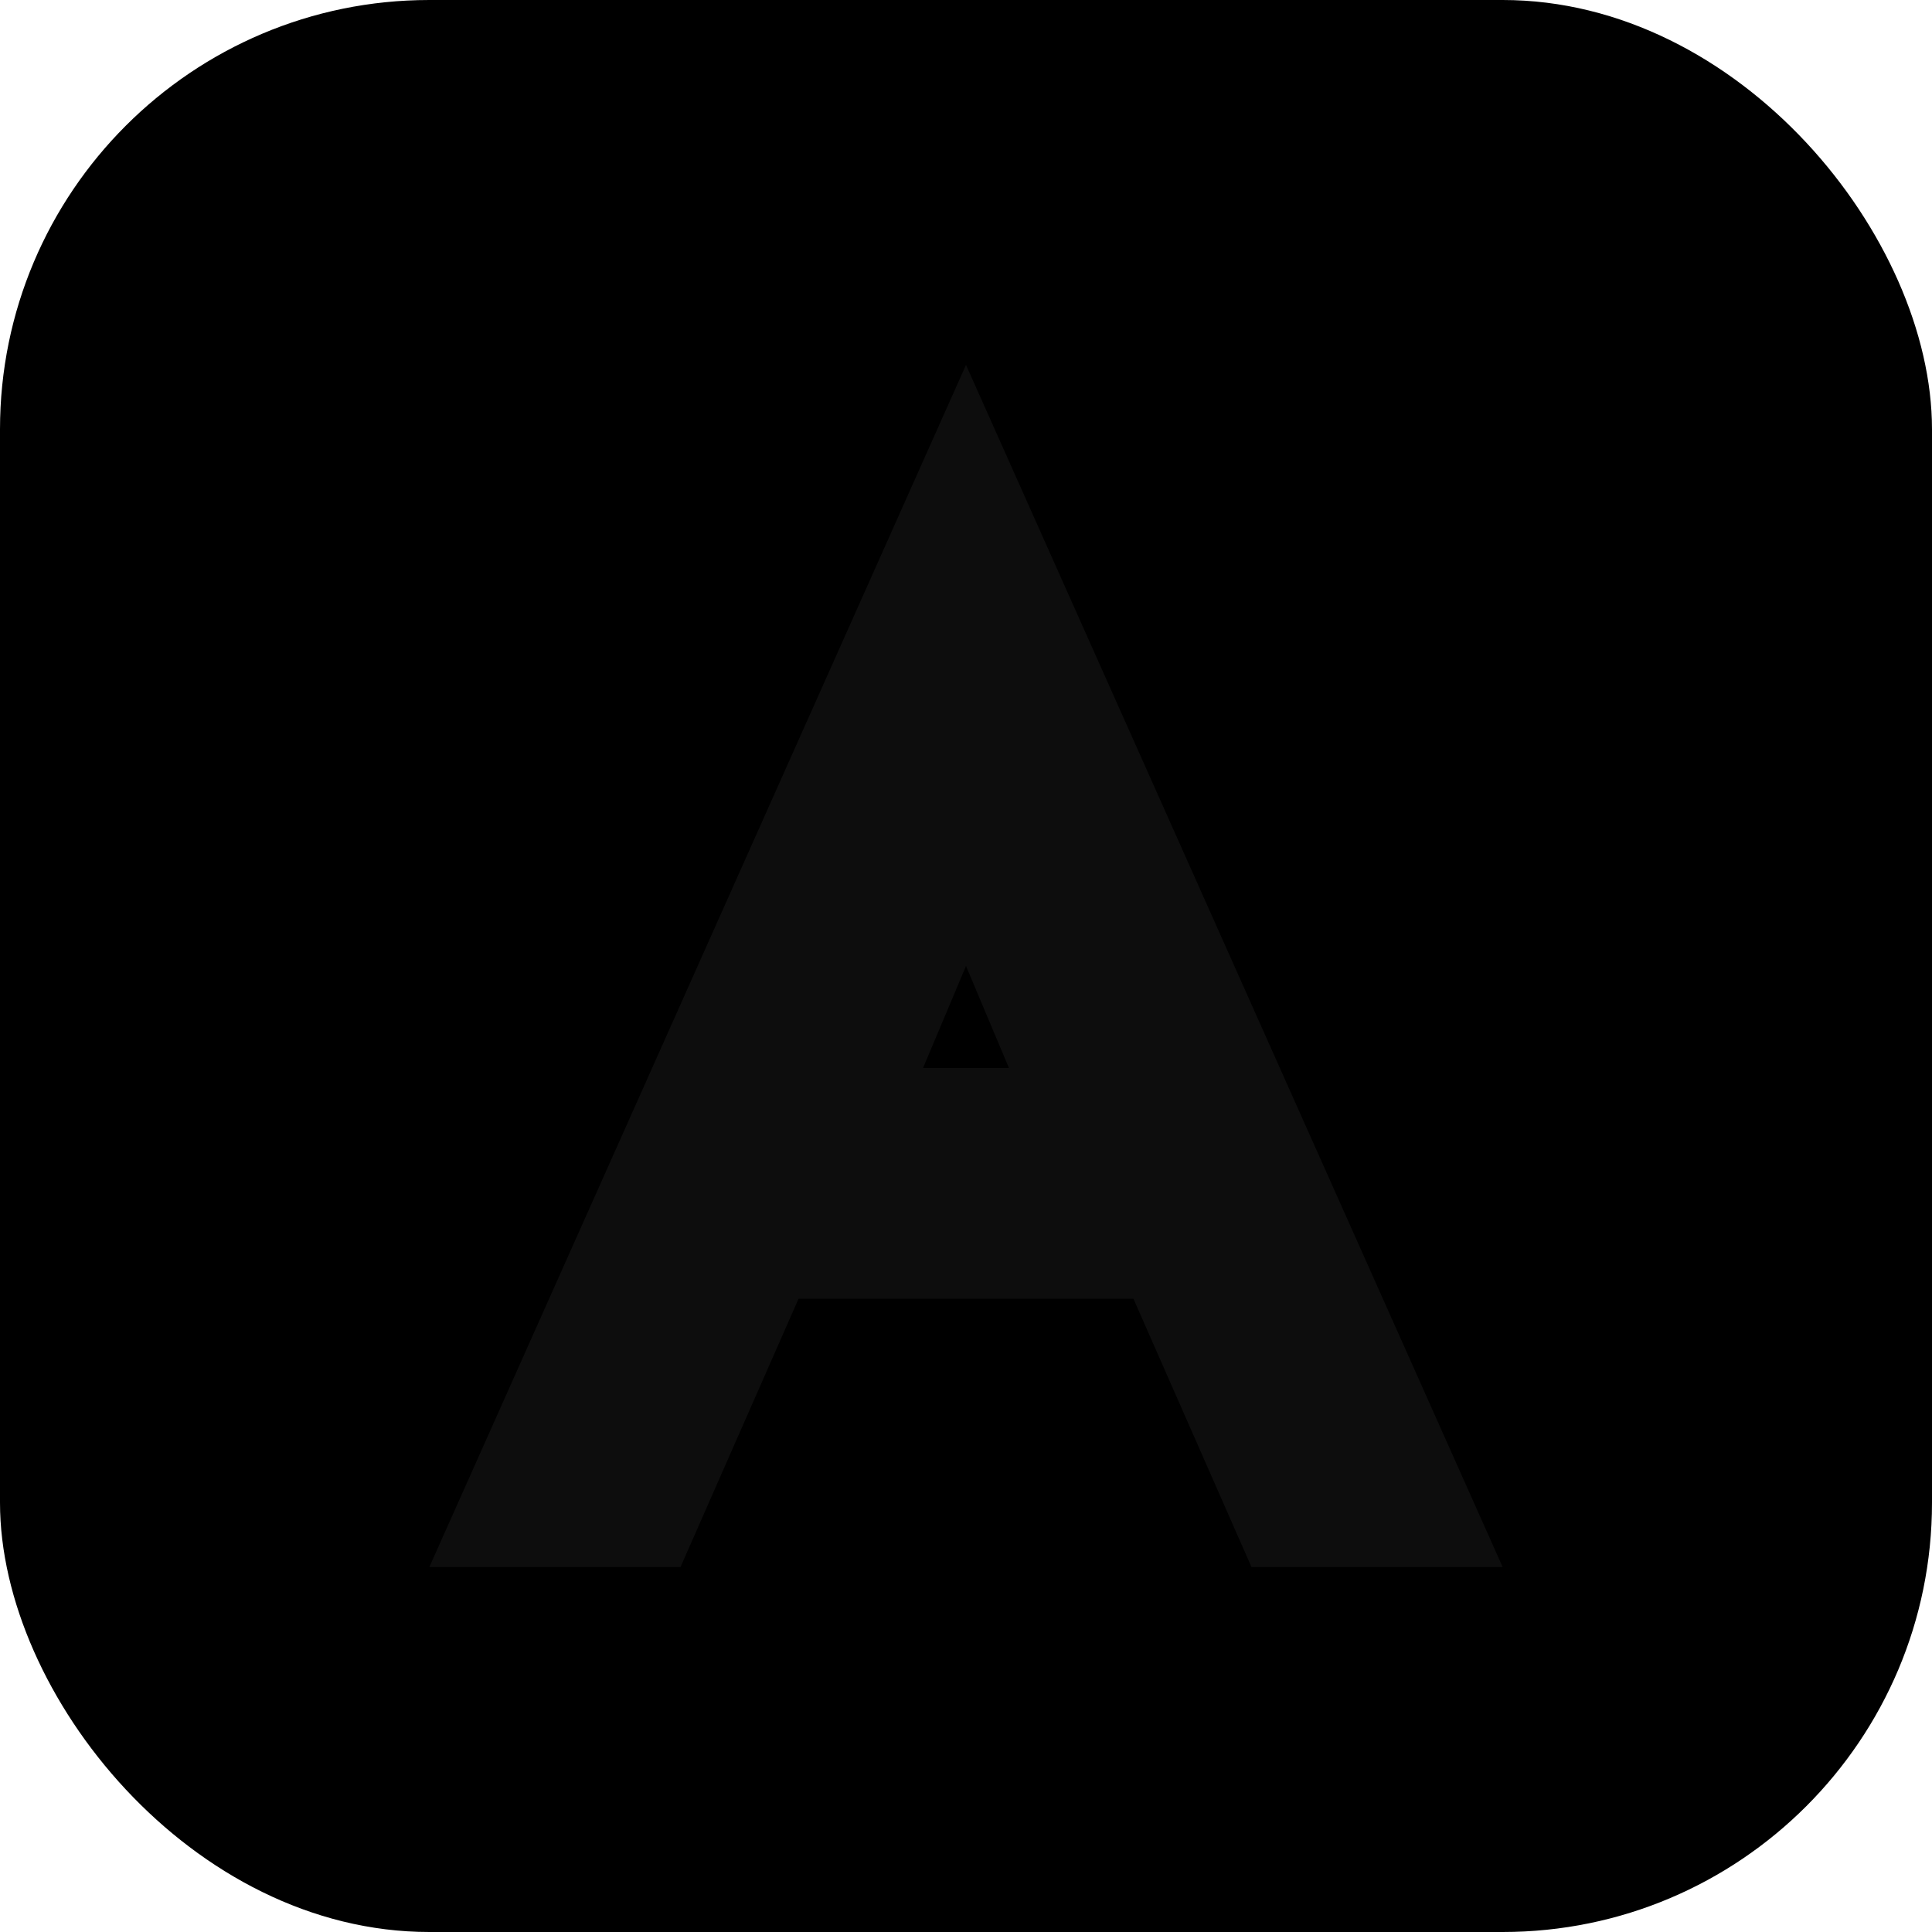
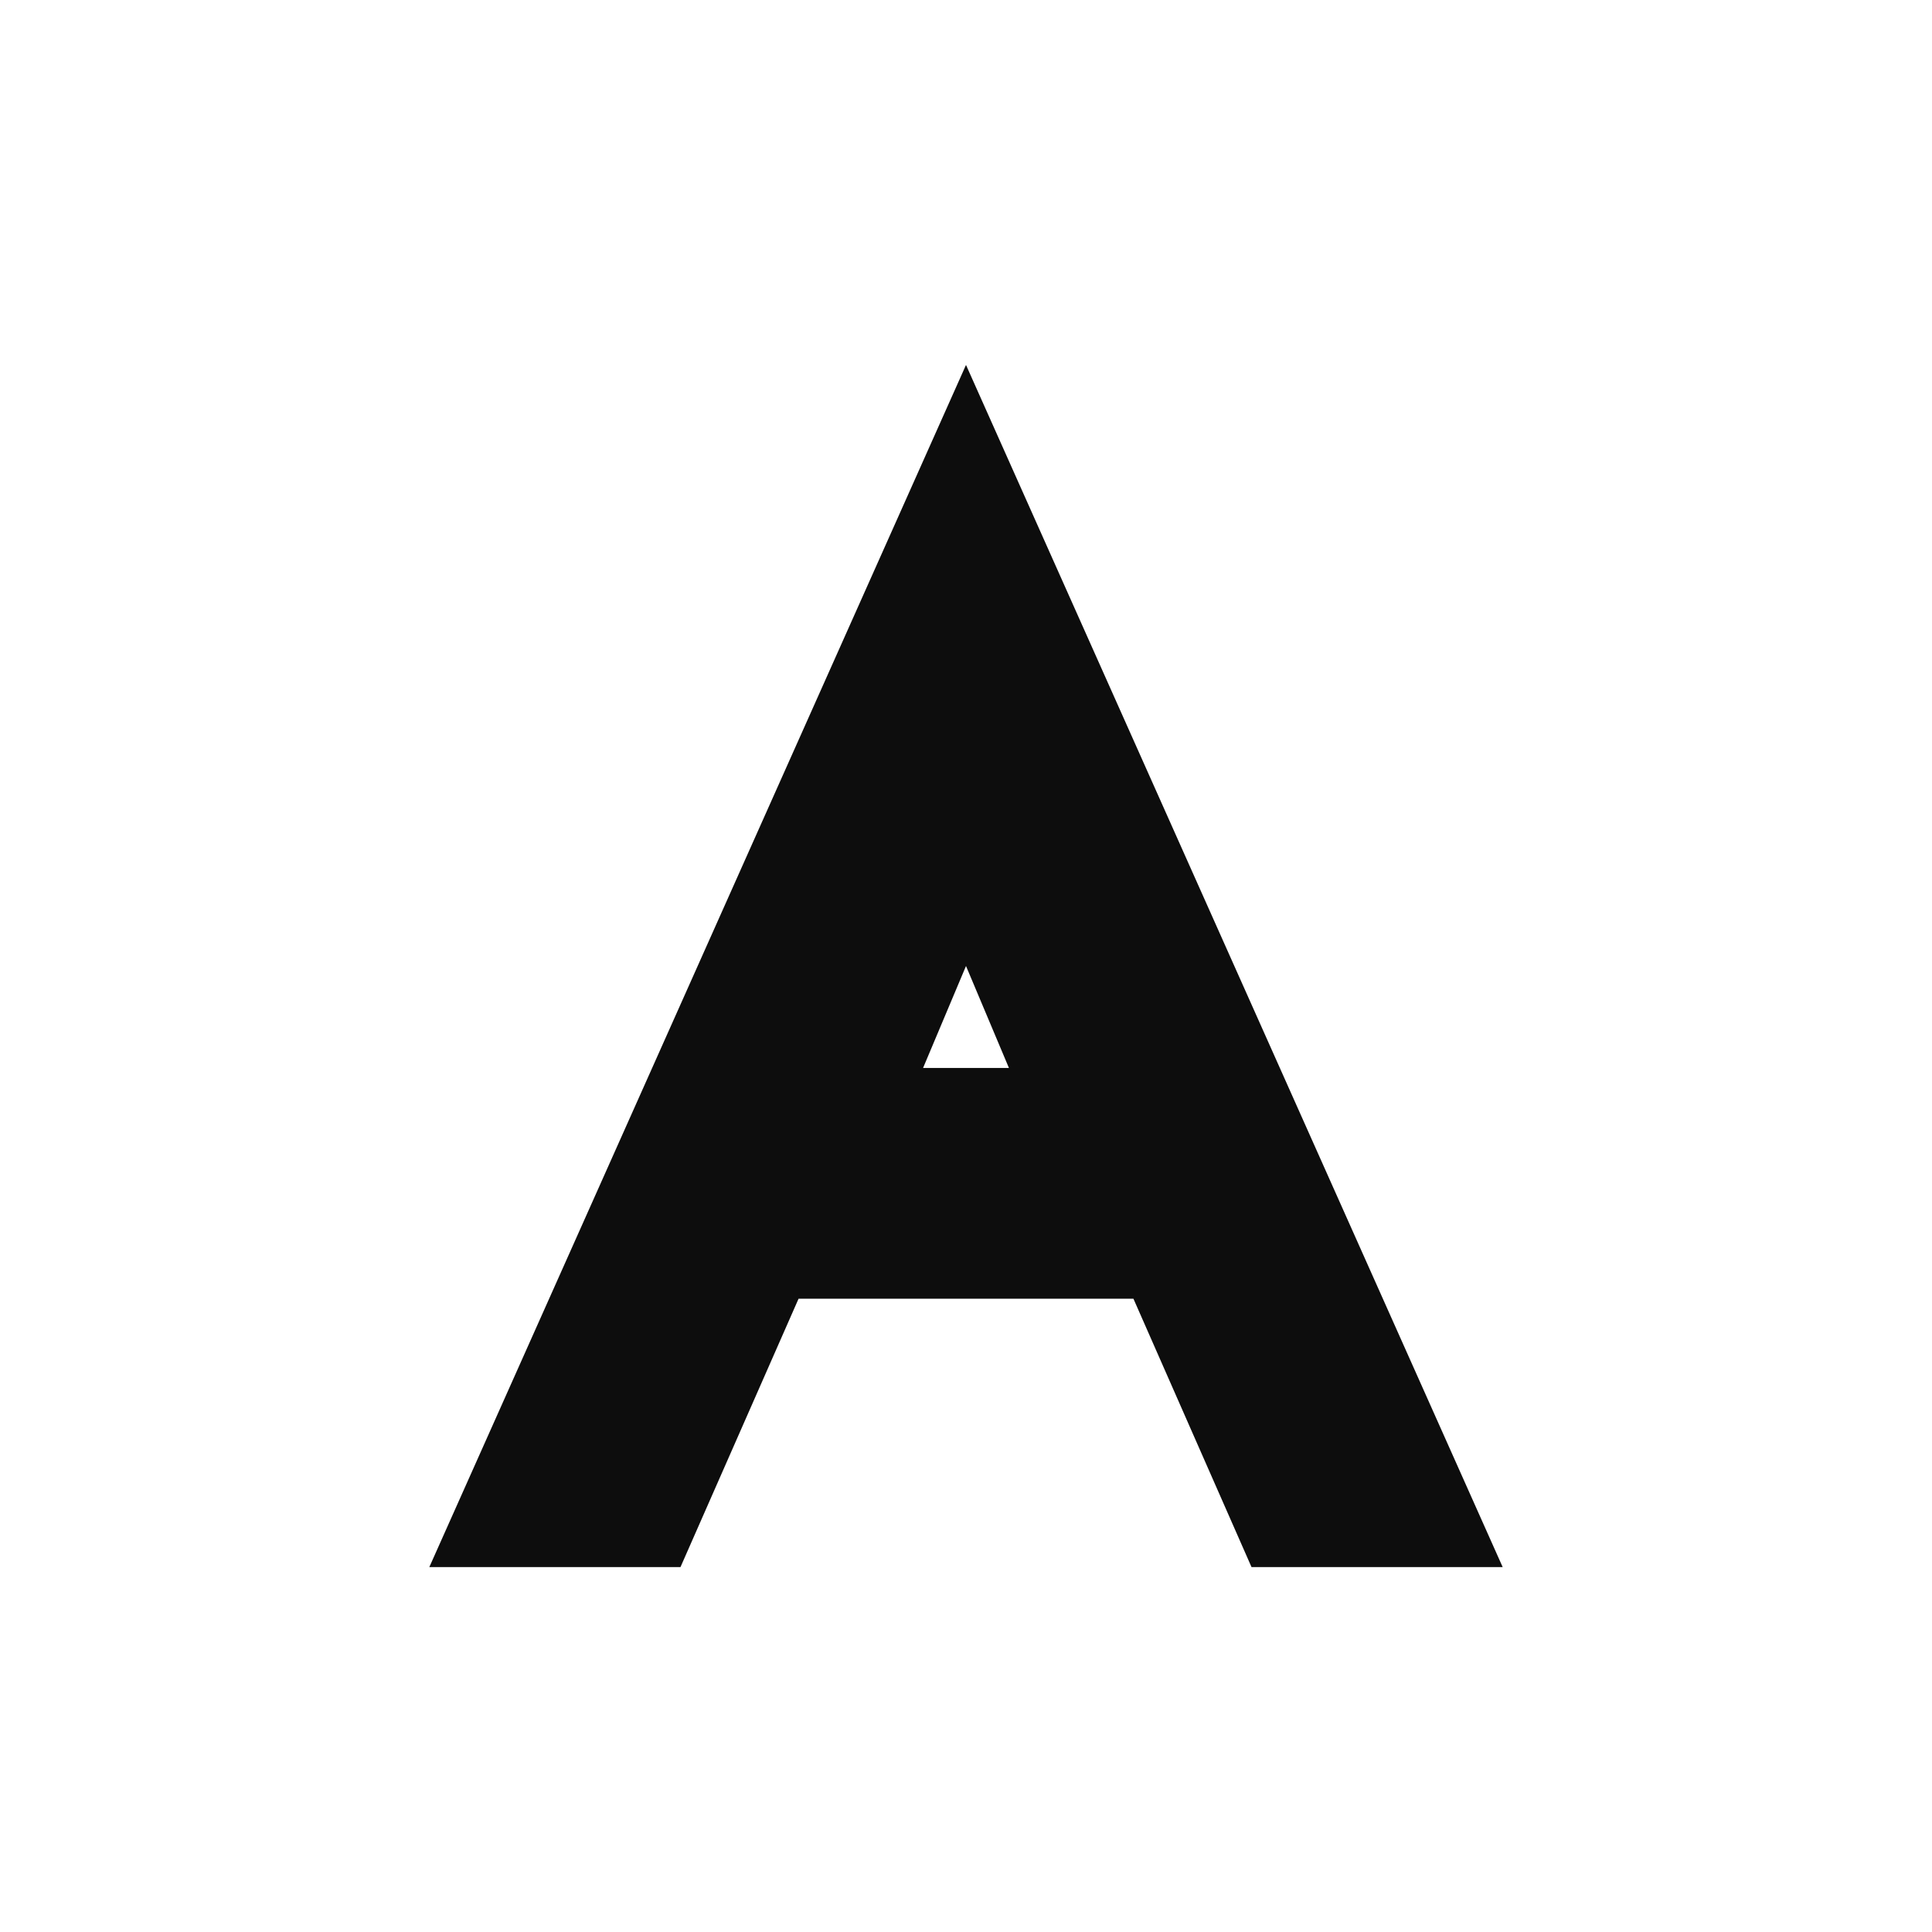
<svg xmlns="http://www.w3.org/2000/svg" viewBox="0 0 180 180">
  <defs>
    <linearGradient id="g" x1="0" y1="0" x2="1" y2="1">
      <stop offset="0%" stop-color="hsl(160,97%,49%)" />
      <stop offset="100%" stop-color="hsl(160,96%,35%)" />
    </linearGradient>
  </defs>
-   <rect width="180" height="180" rx="40" fill="url(#g)" />
  <path d="M90 34 L140 146 H116.6 L105.6 121 H74.4 L63.4 146 H40 L90 34 Z M86 99.5 H94 L90 90 Z" fill="#0d0d0d" />
</svg>